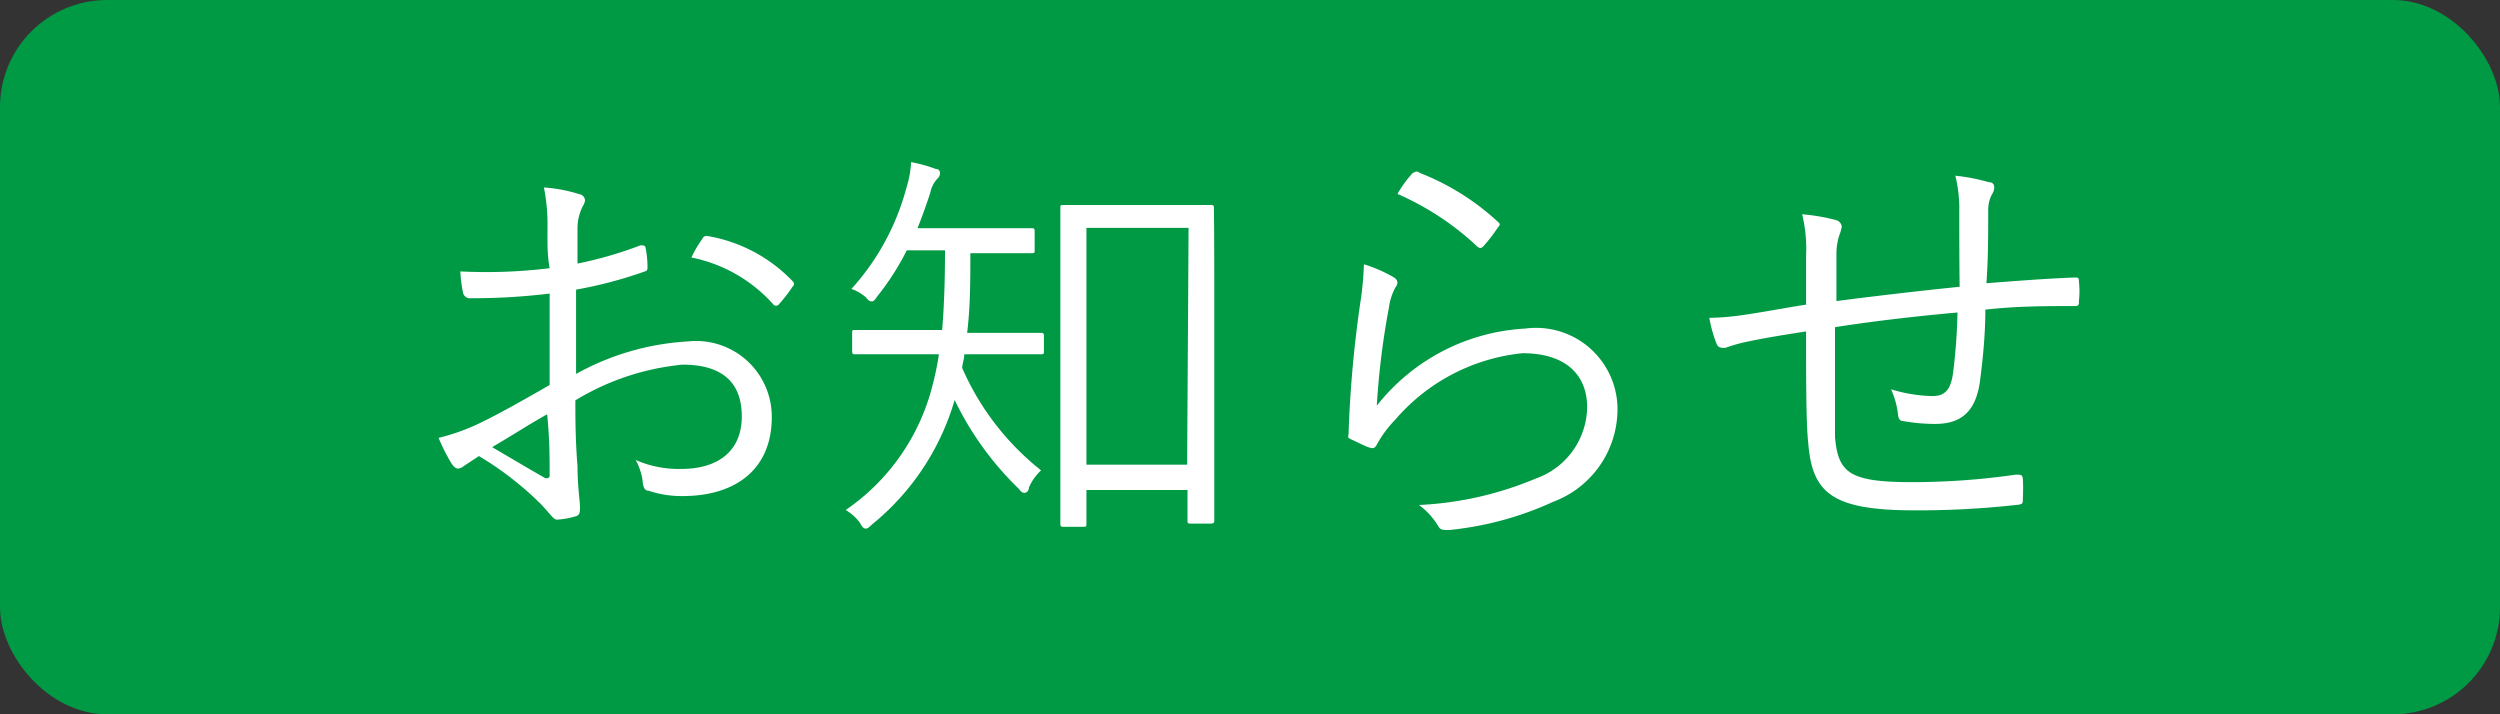
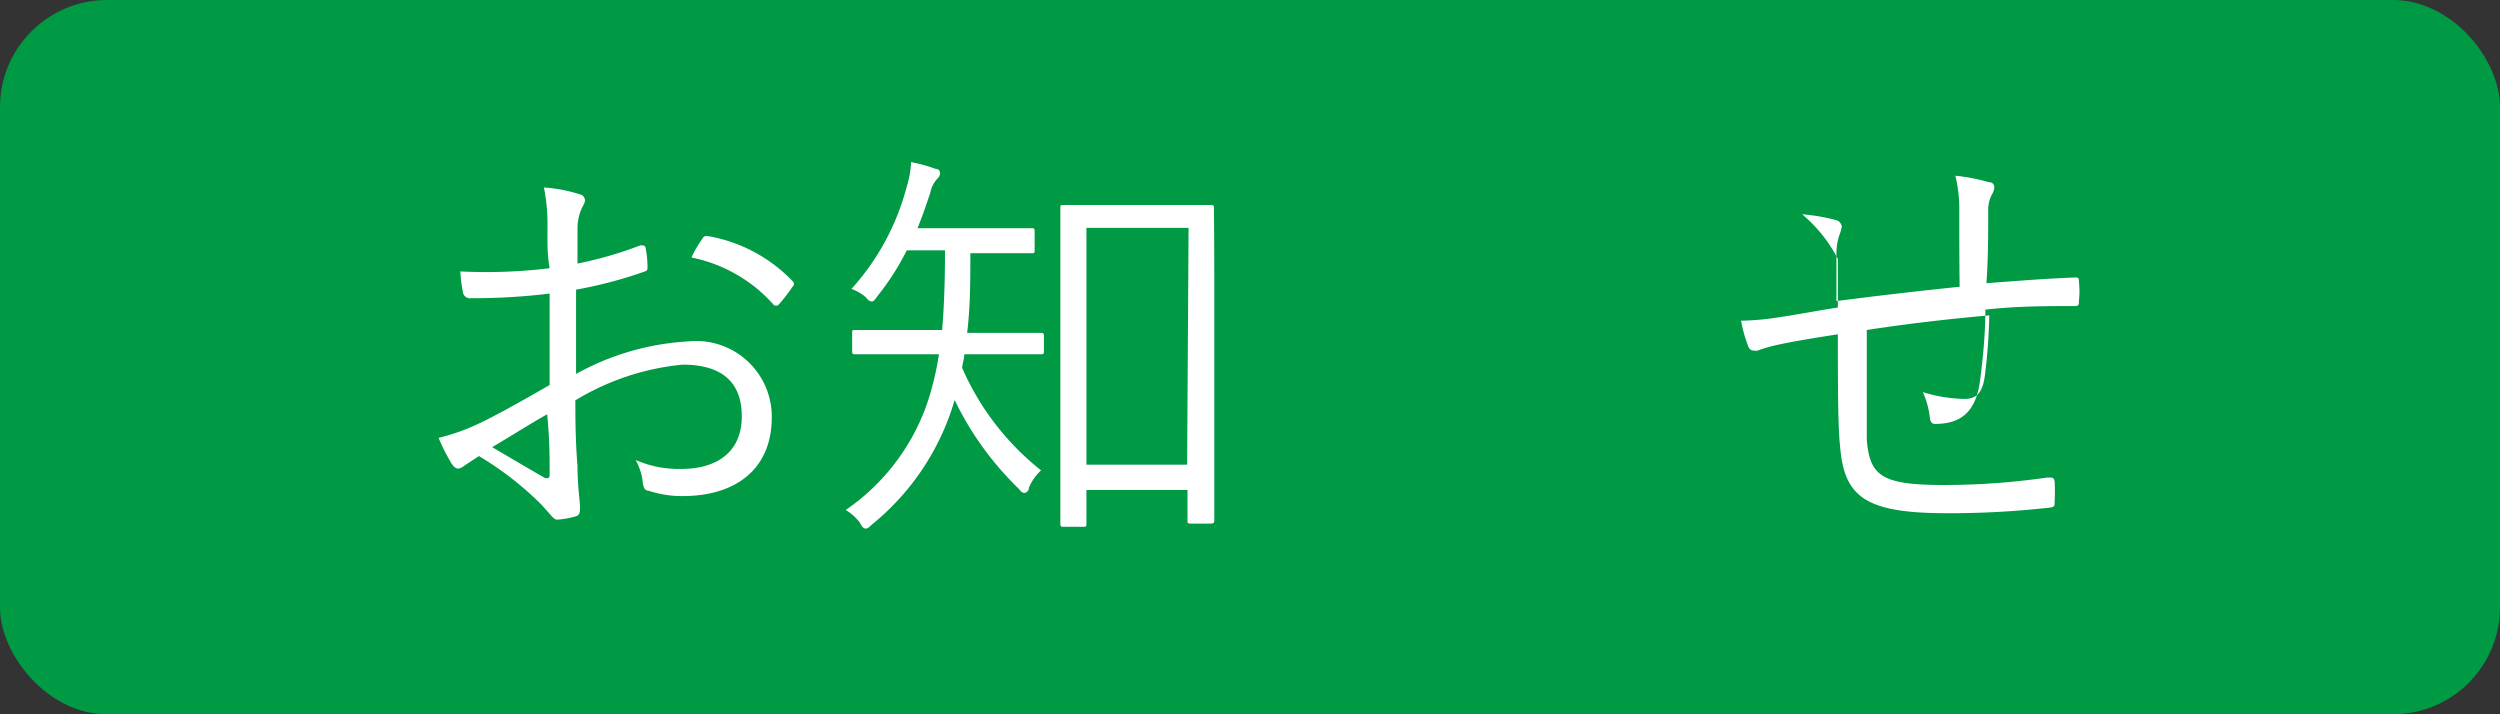
<svg xmlns="http://www.w3.org/2000/svg" viewBox="0 0 70 20">
  <rect x="0" y="0" width="70" height="20" fill="#333333" stroke="none" />
  <defs>
    <style>.cls-1{fill:#094;}.cls-2{fill:#fff;}</style>
  </defs>
  <g id="レイヤー_2" data-name="レイヤー 2">
    <g id="コンテンツ">
      <rect class="cls-1" width="70" height="20" rx="3" />
      <path class="cls-2" d="M15.33,6.38a5.26,5.26,0,0,0-.1-1.13,4.13,4.13,0,0,1,1,.19.18.18,0,0,1,.15.18.42.42,0,0,1-.06.15,1.37,1.37,0,0,0-.15.61c0,.33,0,.66,0,1a11,11,0,0,0,1.76-.51c.1,0,.14,0,.15.09a2.73,2.73,0,0,1,.05.5c0,.11,0,.12-.13.16a12.13,12.13,0,0,1-1.87.49c0,.78,0,1.57,0,2.36a7.3,7.3,0,0,1,3.13-.91,2.12,2.12,0,0,1,2.35,2.12c0,1.45-1,2.21-2.5,2.21a2.91,2.91,0,0,1-.95-.15c-.12,0-.16-.12-.17-.31a1.8,1.8,0,0,0-.19-.55,3,3,0,0,0,1.28.25c1,0,1.69-.48,1.69-1.47s-.59-1.45-1.66-1.45a7.07,7.07,0,0,0-3,1c0,.44,0,1.1.06,1.84,0,.56.07,1,.07,1.14s0,.24-.13.27a2.38,2.38,0,0,1-.51.09c-.1,0-.16-.12-.45-.43a9,9,0,0,0-1.74-1.35l-.41.27a.33.33,0,0,1-.17.08c-.07,0-.12-.05-.18-.13a5.35,5.35,0,0,1-.37-.73,5.82,5.82,0,0,0,1.17-.42c.52-.25,1.21-.64,1.94-1.06,0-.85,0-1.74,0-2.56a17.69,17.69,0,0,1-2.2.13.2.2,0,0,1-.23-.18,3.68,3.68,0,0,1-.07-.57,14.62,14.62,0,0,0,2.5-.09C15.32,7.13,15.33,6.79,15.33,6.38Zm-1.55,6.14c.58.34,1,.59,1.49.87.08,0,.12,0,.12-.09,0-.51,0-1-.07-1.7C14.77,11.91,14.36,12.18,13.78,12.52Zm5.87-5.81c.05-.09.08-.11.17-.1a4.29,4.29,0,0,1,2.37,1.26.1.1,0,0,1,0,.16,4.3,4.3,0,0,1-.38.49.1.1,0,0,1-.16,0,4.17,4.17,0,0,0-2.29-1.31A3.1,3.1,0,0,1,19.65,6.71Z" />
      <path class="cls-2" d="M29.23,9.81c0,.1,0,.11-.1.11s-.41,0-1.48,0H27c0,.13-.05.25-.06.38a7.46,7.46,0,0,0,2.21,2.87,1.44,1.44,0,0,0-.34.48c0,.1-.08.15-.12.15s-.08,0-.17-.12a8.71,8.71,0,0,1-1.79-2.48,7,7,0,0,1-2.32,3.49c-.07.07-.12.11-.16.11s-.09,0-.17-.16a1.37,1.37,0,0,0-.4-.36,6,6,0,0,0,2.42-3.45,8.12,8.12,0,0,0,.19-.91h-.86c-1.06,0-1.41,0-1.48,0s-.09,0-.09-.11V9.32c0-.07,0-.08.09-.08s.42,0,1.48,0h.95c.06-.71.08-1.47.08-2.23H25.39a7.3,7.3,0,0,1-.82,1.28c-.07.1-.11.15-.15.15s-.09,0-.17-.11a1.25,1.25,0,0,0-.41-.24,6.83,6.83,0,0,0,1.55-2.87,2.62,2.62,0,0,0,.12-.68,4,4,0,0,1,.69.19c.09,0,.12.06.12.12a.21.21,0,0,1-.07.15.79.79,0,0,0-.2.39c-.1.31-.22.65-.36,1h1.89c.94,0,1.23,0,1.3,0s.09,0,.09.1V7c0,.08,0,.09-.09.09s-.36,0-1.3,0h-.41c0,.74,0,1.5-.09,2.23h.57c1.07,0,1.42,0,1.48,0s.1,0,.1.08ZM34,11.38c0,2.57,0,3.12,0,3.18s0,.1-.1.1h-.55c-.09,0-.1,0-.1-.1v-.84H30.42v.94c0,.08,0,.09-.09.09h-.54c-.08,0-.1,0-.1-.09s0-.61,0-3.22V8.29c0-1.82,0-2.4,0-2.47s0-.08.1-.08.37,0,1.29,0H32.6c.92,0,1.22,0,1.29,0s.1,0,.1.08S34,6.46,34,8Zm-.72-5H30.42v6.63h2.82Z" />
-       <path class="cls-2" d="M39,7.75c.15.08.16.19.07.3a1.66,1.66,0,0,0-.18.56,22,22,0,0,0-.34,2.75A5.68,5.68,0,0,1,42.71,9.2a2.28,2.28,0,0,1,2.58,2.29,2.77,2.77,0,0,1-1.8,2.56,9.1,9.1,0,0,1-2.91.79c-.19,0-.25,0-.31-.11a2,2,0,0,0-.54-.59A9.58,9.58,0,0,0,43,13.4a2.15,2.15,0,0,0,1.44-2c0-.85-.54-1.51-1.81-1.51a5.41,5.41,0,0,0-3.57,1.87,3.08,3.08,0,0,0-.52.71c-.06.09-.1.09-.2.06s-.34-.15-.49-.22-.09-.06-.09-.17A32.73,32.73,0,0,1,38.1,8.4a8.64,8.64,0,0,0,.09-1A4,4,0,0,1,39,7.75Zm.58-2.91s.08-.08.17,0a6.92,6.92,0,0,1,2.19,1.37c.07.06.07.08,0,.16a4.53,4.53,0,0,1-.4.52c-.06.07-.12.07-.19,0a7.85,7.85,0,0,0-2.22-1.46A3.11,3.11,0,0,1,39.56,4.84Z" />
-       <path class="cls-2" d="M54.86,5.92a3.88,3.88,0,0,0-.11-1,5.22,5.22,0,0,1,.93.18c.12,0,.16.07.16.15a.4.4,0,0,1-.07.2.94.94,0,0,0-.1.43c0,.72,0,1.35-.05,2.05.92-.07,1.68-.13,2.47-.16.1,0,.12,0,.12.12a2.35,2.35,0,0,1,0,.53c0,.11,0,.15-.12.15-.82,0-1.61,0-2.5.1,0,.78-.09,1.53-.15,2-.12.88-.55,1.2-1.26,1.2a5.08,5.08,0,0,1-.89-.08c-.11,0-.14-.09-.15-.22a2.36,2.36,0,0,0-.19-.67,4.19,4.19,0,0,0,1.16.19c.36,0,.52-.19.58-.68a16,16,0,0,0,.12-1.66c-1.13.1-2.33.24-3.43.41,0,1.27,0,2.4,0,3.08.09,1,.4,1.26,2.16,1.26a20.27,20.27,0,0,0,2.9-.21c.15,0,.18,0,.2.11a5.55,5.55,0,0,1,0,.56c0,.12,0,.15-.11.17a25,25,0,0,1-2.9.16c-2.31,0-2.89-.46-3-1.9-.06-.53-.06-1.84-.06-3.11-.64.1-1.15.18-1.71.3a4.45,4.45,0,0,0-.55.16c-.12,0-.19,0-.24-.1a3.88,3.88,0,0,1-.21-.74,7.38,7.38,0,0,0,.88-.07c.64-.09,1.24-.21,1.83-.3,0-.47,0-.92,0-1.36A4.07,4.07,0,0,0,50.46,6a5.37,5.37,0,0,1,.94.16.22.22,0,0,1,.17.18,1.17,1.17,0,0,1-.07.25,1.69,1.69,0,0,0-.08.53c0,.49,0,.86,0,1.31,1-.13,2.35-.29,3.45-.4C54.86,7.27,54.86,6.55,54.86,5.92Z" />
+       <path class="cls-2" d="M54.86,5.92a3.88,3.88,0,0,0-.11-1,5.22,5.22,0,0,1,.93.18c.12,0,.16.07.16.15a.4.4,0,0,1-.07.2.94.94,0,0,0-.1.43c0,.72,0,1.35-.05,2.05.92-.07,1.68-.13,2.47-.16.1,0,.12,0,.12.12a2.35,2.35,0,0,1,0,.53c0,.11,0,.15-.12.15-.82,0-1.61,0-2.5.1,0,.78-.09,1.53-.15,2-.12.88-.55,1.2-1.26,1.2c-.11,0-.14-.09-.15-.22a2.36,2.36,0,0,0-.19-.67,4.19,4.19,0,0,0,1.16.19c.36,0,.52-.19.58-.68a16,16,0,0,0,.12-1.66c-1.13.1-2.33.24-3.43.41,0,1.27,0,2.4,0,3.08.09,1,.4,1.26,2.16,1.26a20.27,20.27,0,0,0,2.9-.21c.15,0,.18,0,.2.11a5.55,5.55,0,0,1,0,.56c0,.12,0,.15-.11.17a25,25,0,0,1-2.9.16c-2.31,0-2.89-.46-3-1.9-.06-.53-.06-1.84-.06-3.11-.64.1-1.15.18-1.71.3a4.45,4.45,0,0,0-.55.16c-.12,0-.19,0-.24-.1a3.88,3.88,0,0,1-.21-.74,7.38,7.38,0,0,0,.88-.07c.64-.09,1.24-.21,1.83-.3,0-.47,0-.92,0-1.36A4.07,4.07,0,0,0,50.46,6a5.37,5.37,0,0,1,.94.16.22.22,0,0,1,.17.18,1.17,1.17,0,0,1-.07.25,1.69,1.69,0,0,0-.08.53c0,.49,0,.86,0,1.31,1-.13,2.35-.29,3.45-.4C54.86,7.27,54.86,6.55,54.86,5.92Z" />
    </g>
  </g>
</svg>